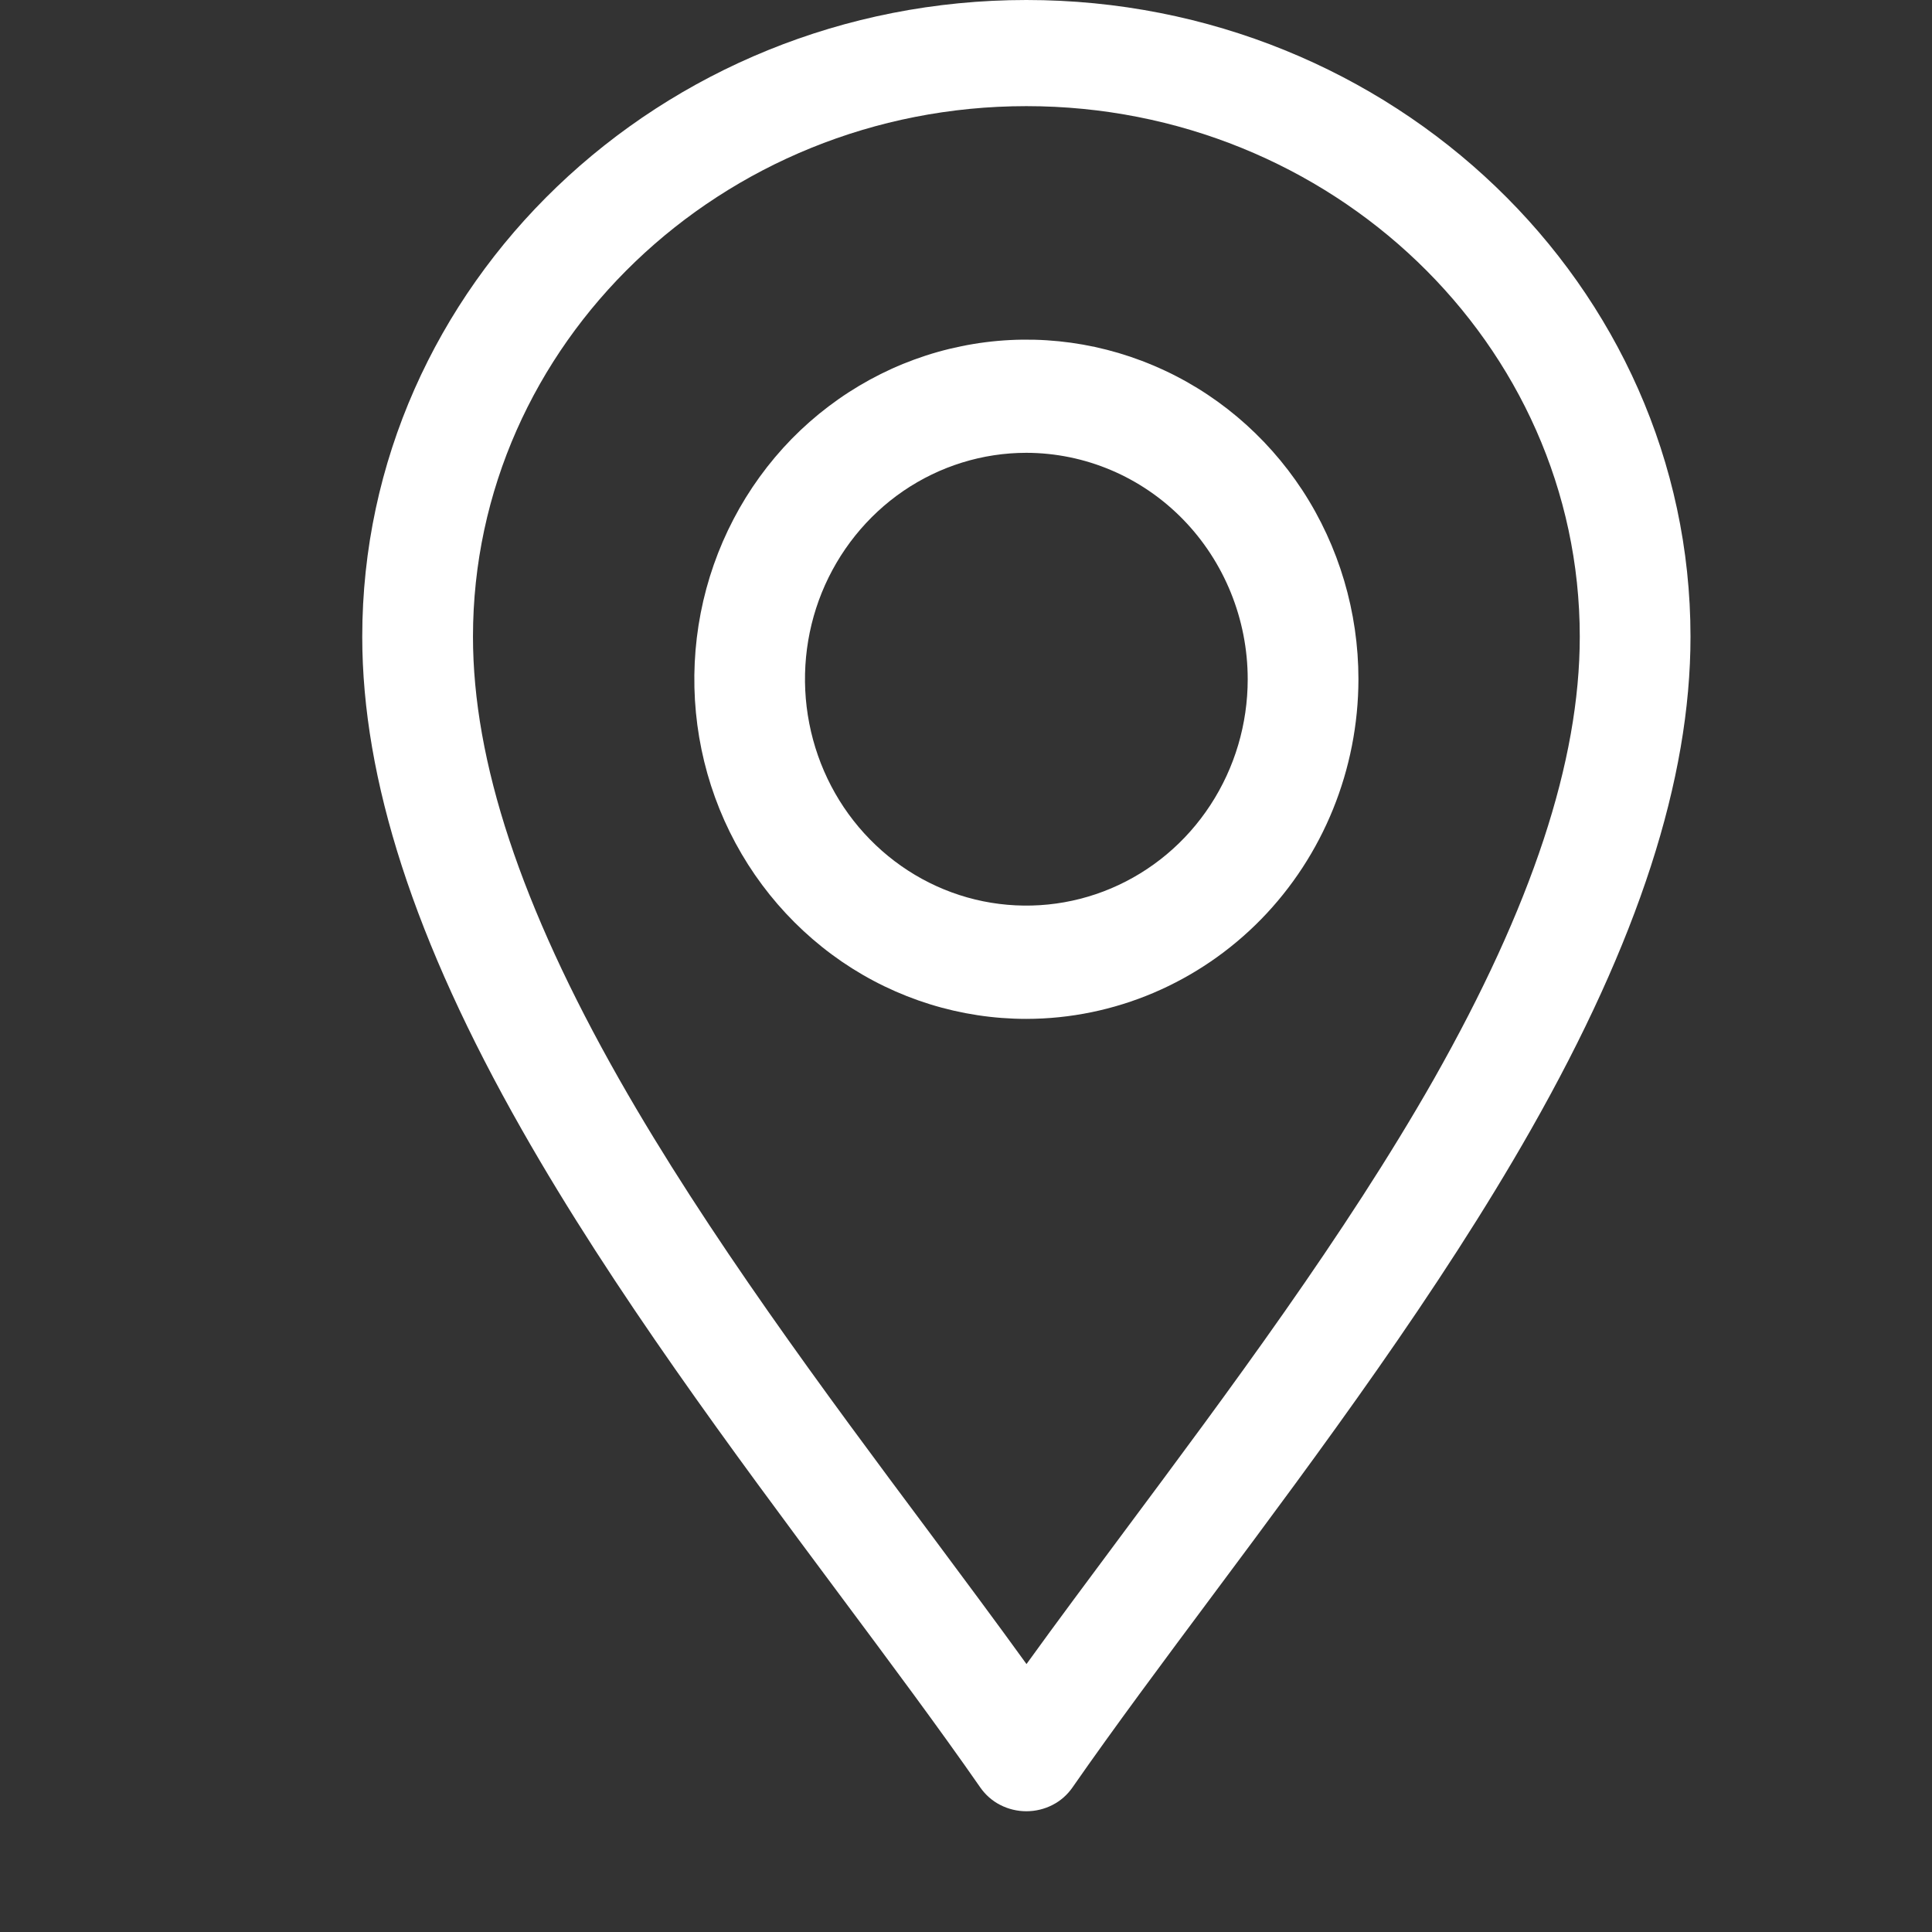
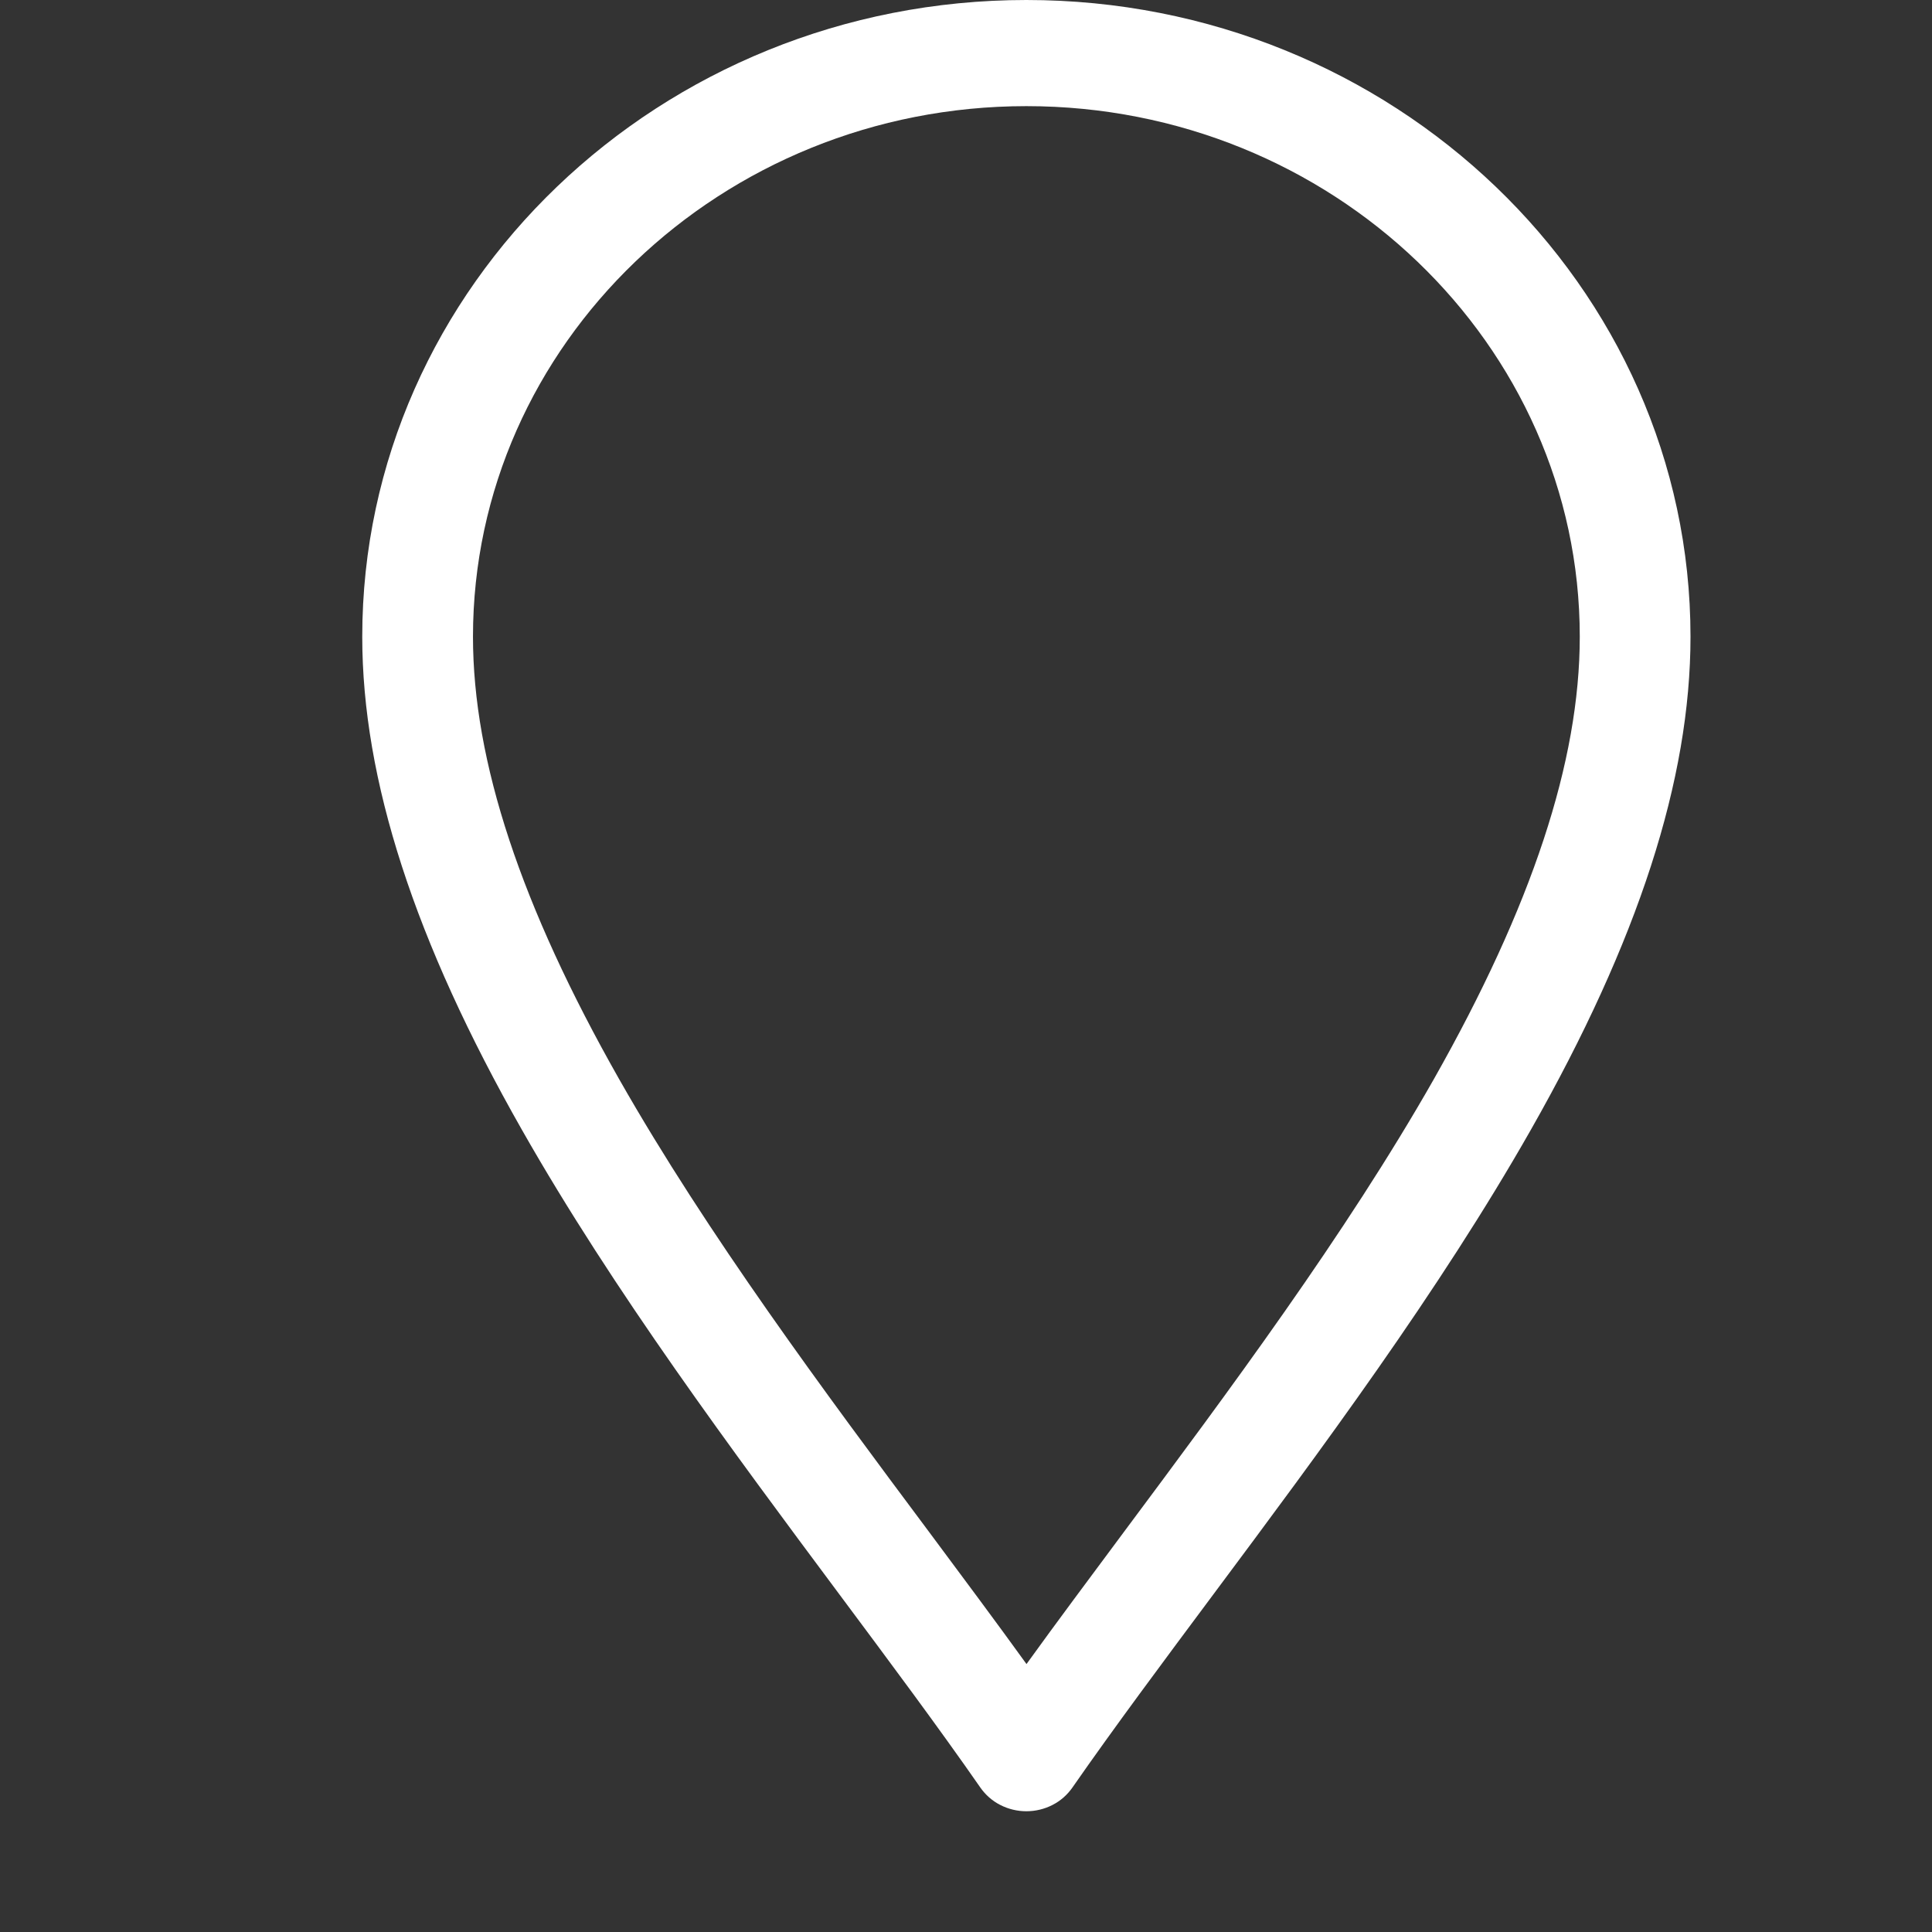
<svg xmlns="http://www.w3.org/2000/svg" width="16" height="16" viewBox="0 0 16 16" fill="none">
  <rect x="0" y="0" width="16" height="16" fill="#333333" stroke="none" />
  <path d="M8.5 15C8.425 15 8.35 14.982 8.284 14.948C8.217 14.914 8.161 14.864 8.119 14.804C7.77 14.302 7.37 13.766 6.947 13.198C6.072 12.023 5.081 10.692 4.323 9.358C3.433 7.793 3 6.456 3 5.273C3 2.366 5.467 0 8.5 0C11.533 0 14 2.366 14 5.273C14 6.456 13.567 7.792 12.677 9.358C11.919 10.692 10.928 12.024 10.053 13.198C9.63 13.766 9.23 14.302 8.881 14.804C8.839 14.864 8.783 14.914 8.716 14.948C8.65 14.982 8.575 15 8.5 15ZM8.5 0.879C5.973 0.879 3.917 2.85 3.917 5.273C3.917 6.305 4.314 7.504 5.128 8.938C5.859 10.224 6.833 11.533 7.695 12.688C7.976 13.066 8.247 13.429 8.501 13.781C8.755 13.429 9.026 13.066 9.307 12.688C10.167 11.533 11.142 10.225 11.874 8.938C12.686 7.504 13.083 6.305 13.083 5.273C13.083 2.85 11.027 0.879 8.5 0.879Z" fill="white" />
-   <path d="M8.5 8.438C7.956 8.438 7.424 8.273 6.972 7.964C6.52 7.654 6.167 7.215 5.959 6.701C5.751 6.187 5.697 5.622 5.803 5.076C5.909 4.531 6.171 4.03 6.555 3.636C6.94 3.243 7.43 2.975 7.963 2.867C8.497 2.758 9.05 2.814 9.552 3.027C10.055 3.239 10.484 3.6 10.787 4.062C11.089 4.525 11.25 5.069 11.25 5.625C11.249 6.371 10.959 7.086 10.444 7.613C9.928 8.14 9.229 8.437 8.5 8.438ZM8.5 3.75C8.137 3.75 7.783 3.86 7.481 4.066C7.18 4.272 6.945 4.565 6.806 4.907C6.667 5.25 6.631 5.627 6.702 5.991C6.773 6.355 6.947 6.689 7.204 6.951C7.46 7.213 7.787 7.392 8.142 7.464C8.498 7.536 8.867 7.499 9.202 7.357C9.537 7.215 9.823 6.975 10.024 6.667C10.226 6.358 10.333 5.996 10.333 5.625C10.333 5.128 10.139 4.651 9.796 4.3C9.452 3.948 8.986 3.751 8.5 3.75Z" fill="white" />
</svg>